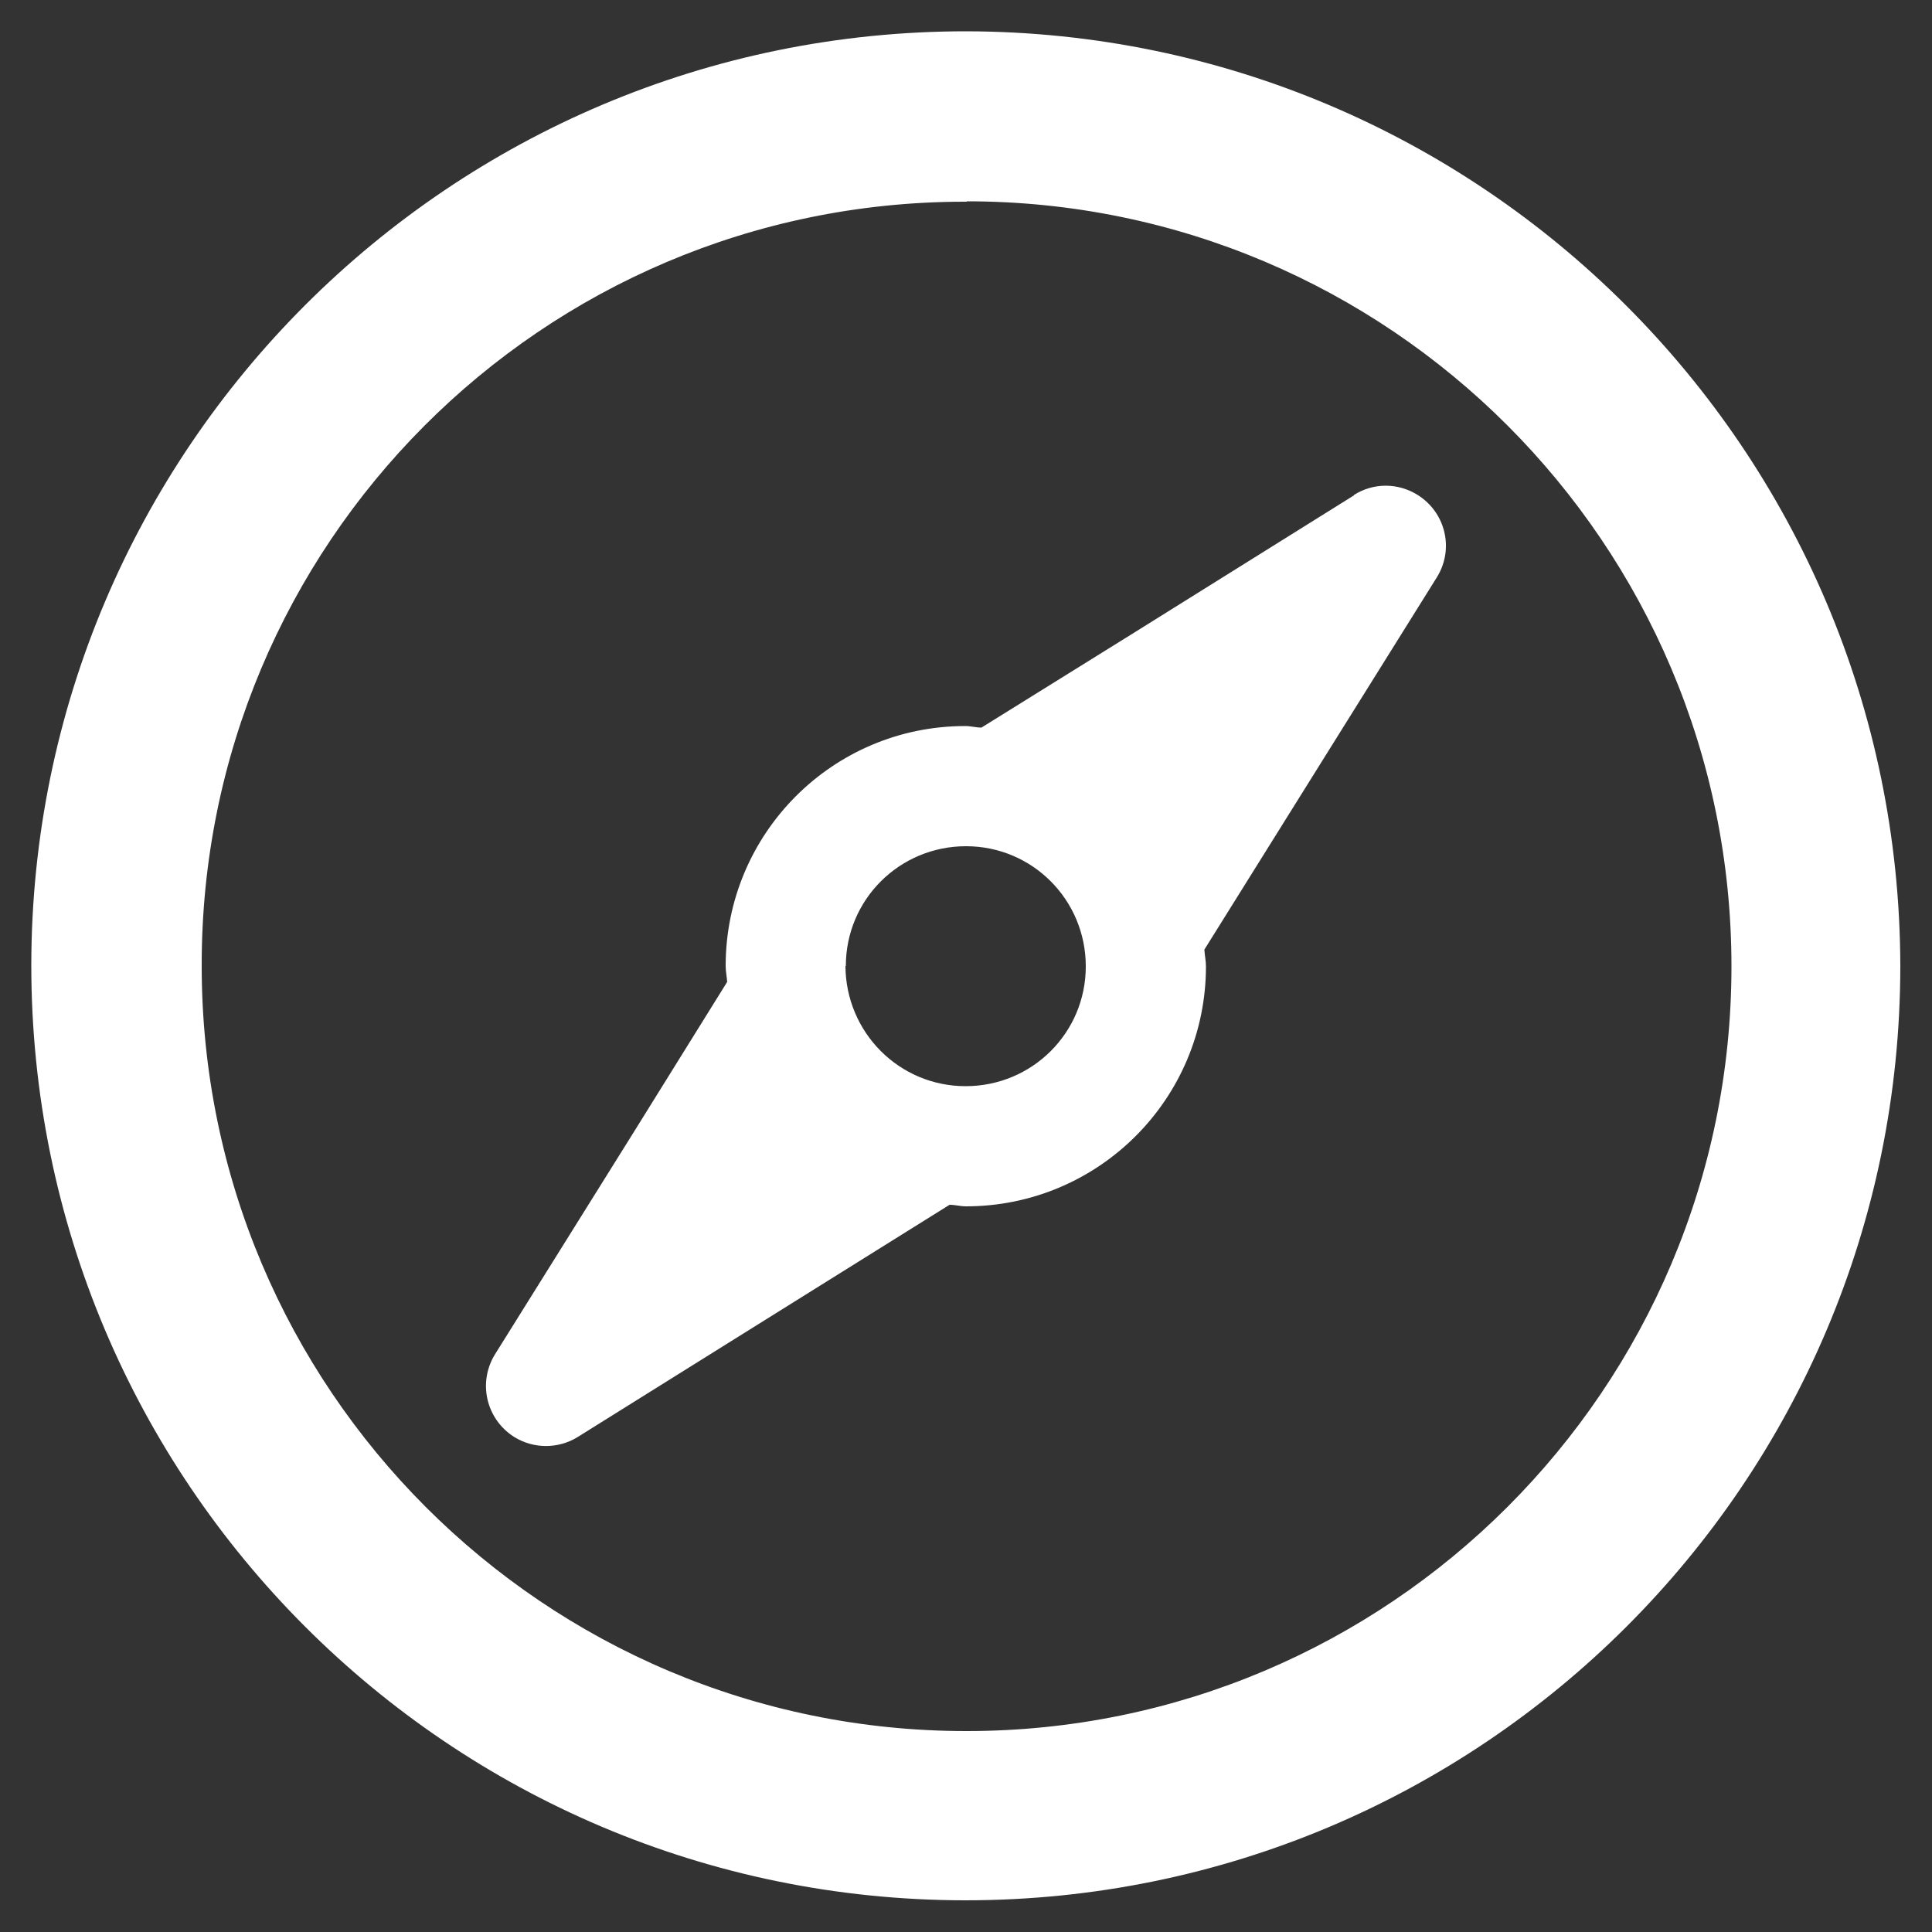
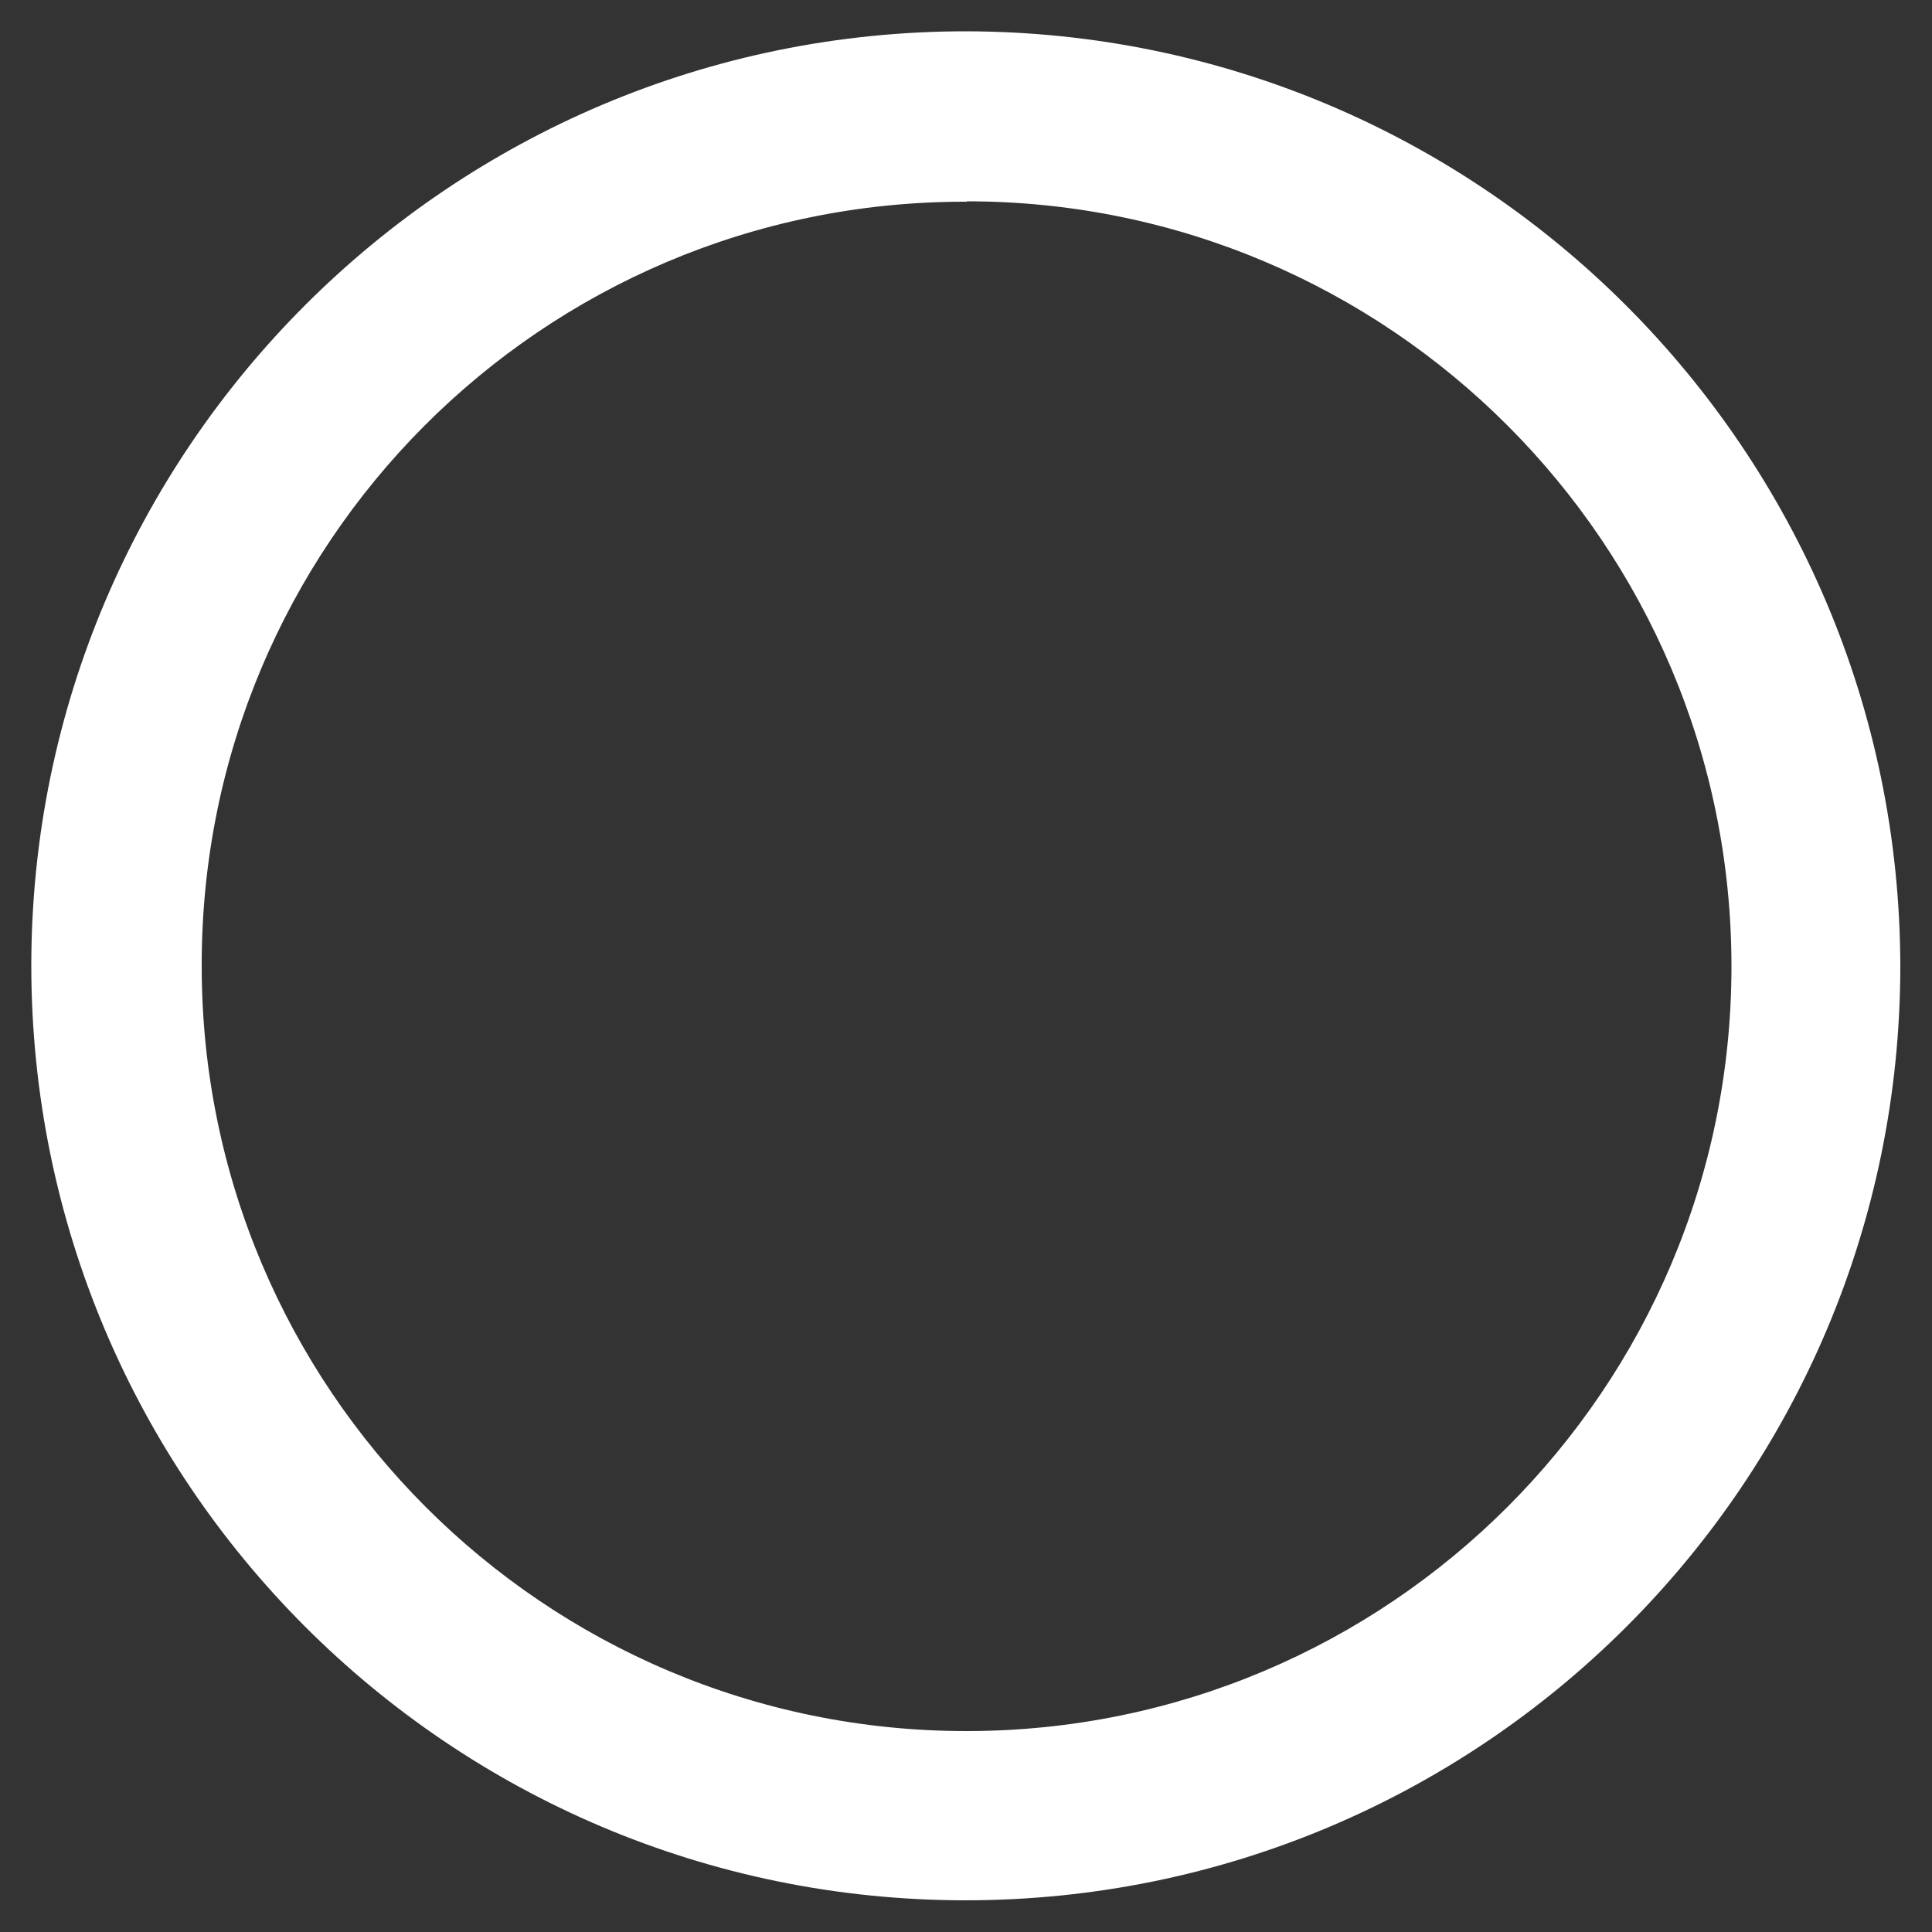
<svg xmlns="http://www.w3.org/2000/svg" id="Livello_1" data-name="Livello 1" viewBox="0 0 50 50">
  <rect x="0" y="0" width="50" height="50" fill="#333333" stroke="none" />
  <defs>
    <style>
      .cls-1, .cls-2 {
        fill: #fff;
      }

      .cls-2 {
        fill-rule: evenodd;
      }
    </style>
  </defs>
-   <path id="_51a6df8b68ccb3ee80d3a37922a94bd4" data-name=" 51a6df8b68ccb3ee80d3a37922a94bd4" class="cls-1" d="m35.04,12.82l-5.78,3.61-3.86,2.4c3.1.2,5.56,2.67,5.76,5.76l2.41-3.86,3.61-5.78c.46-.73.24-1.68-.49-2.14-.51-.32-1.15-.32-1.65,0h0Zm-16.22,12.59l-2.4,3.86-3.61,5.78c-.45.73-.23,1.68.5,2.14.5.31,1.14.31,1.64,0l5.78-3.61,3.86-2.41c-3.1-.2-5.57-2.67-5.77-5.76Zm6.58-6.58c-.14,0-.27-.04-.42-.04-3.43,0-6.2,2.78-6.2,6.21,0,.14.03.27.04.42.2,3.1,2.67,5.56,5.76,5.76.14,0,.27.04.42.04,3.43,0,6.21-2.78,6.21-6.21h0c0-.14-.03-.27-.04-.42-.2-3.1-2.67-5.56-5.76-5.76h-.01Zm-3.51,6.17c0-1.72,1.39-3.1,3.11-3.1s3.1,1.39,3.1,3.11-1.39,3.1-3.11,3.1-3.1-1.39-3.11-3.11h.01Z" />
  <path id="_5e94a90cc30706fa992f8ced1c38048b" data-name=" 5e94a90cc30706fa992f8ced1c38048b" class="cls-2" d="m25.02.81C11.66.8.82,11.63.81,24.98c0,13.36,10.81,24.19,24.17,24.2,13.36,0,24.19-10.81,24.2-24.17v-.02c-.03-13.34-10.83-24.15-24.17-24.18h.01Zm0,4.4c10.93,0,19.79,8.87,19.79,19.8s-8.87,19.79-19.8,19.79S5.22,35.93,5.22,25h0c-.02-10.91,8.8-19.76,19.71-19.78h.09Z" />
</svg>